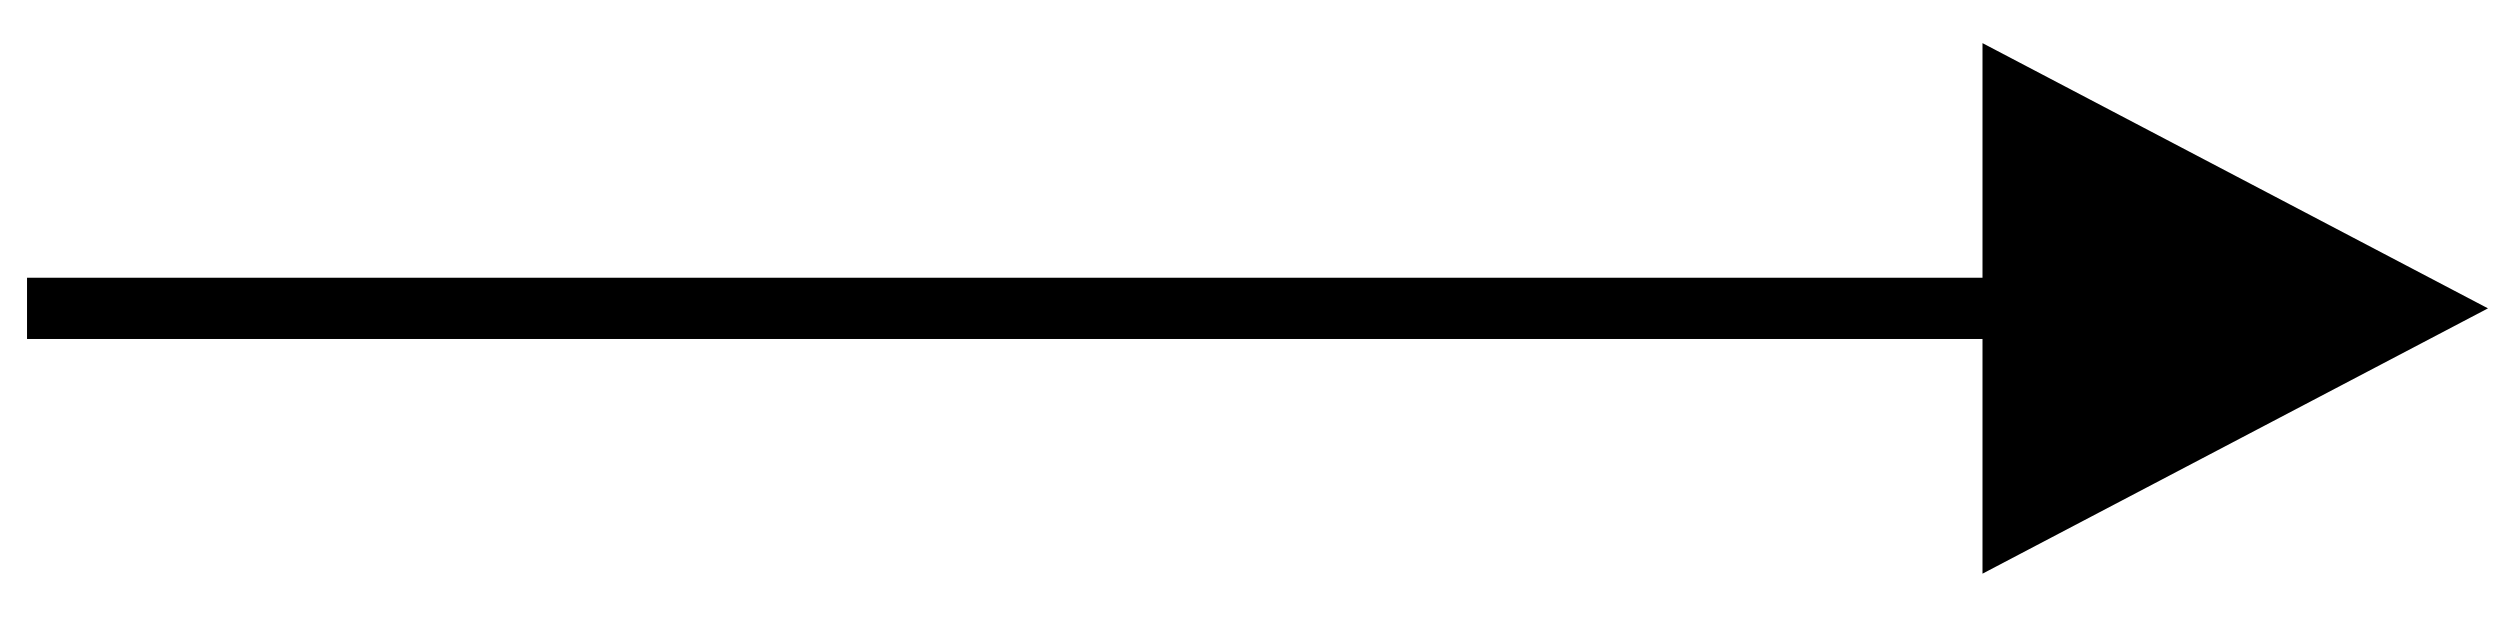
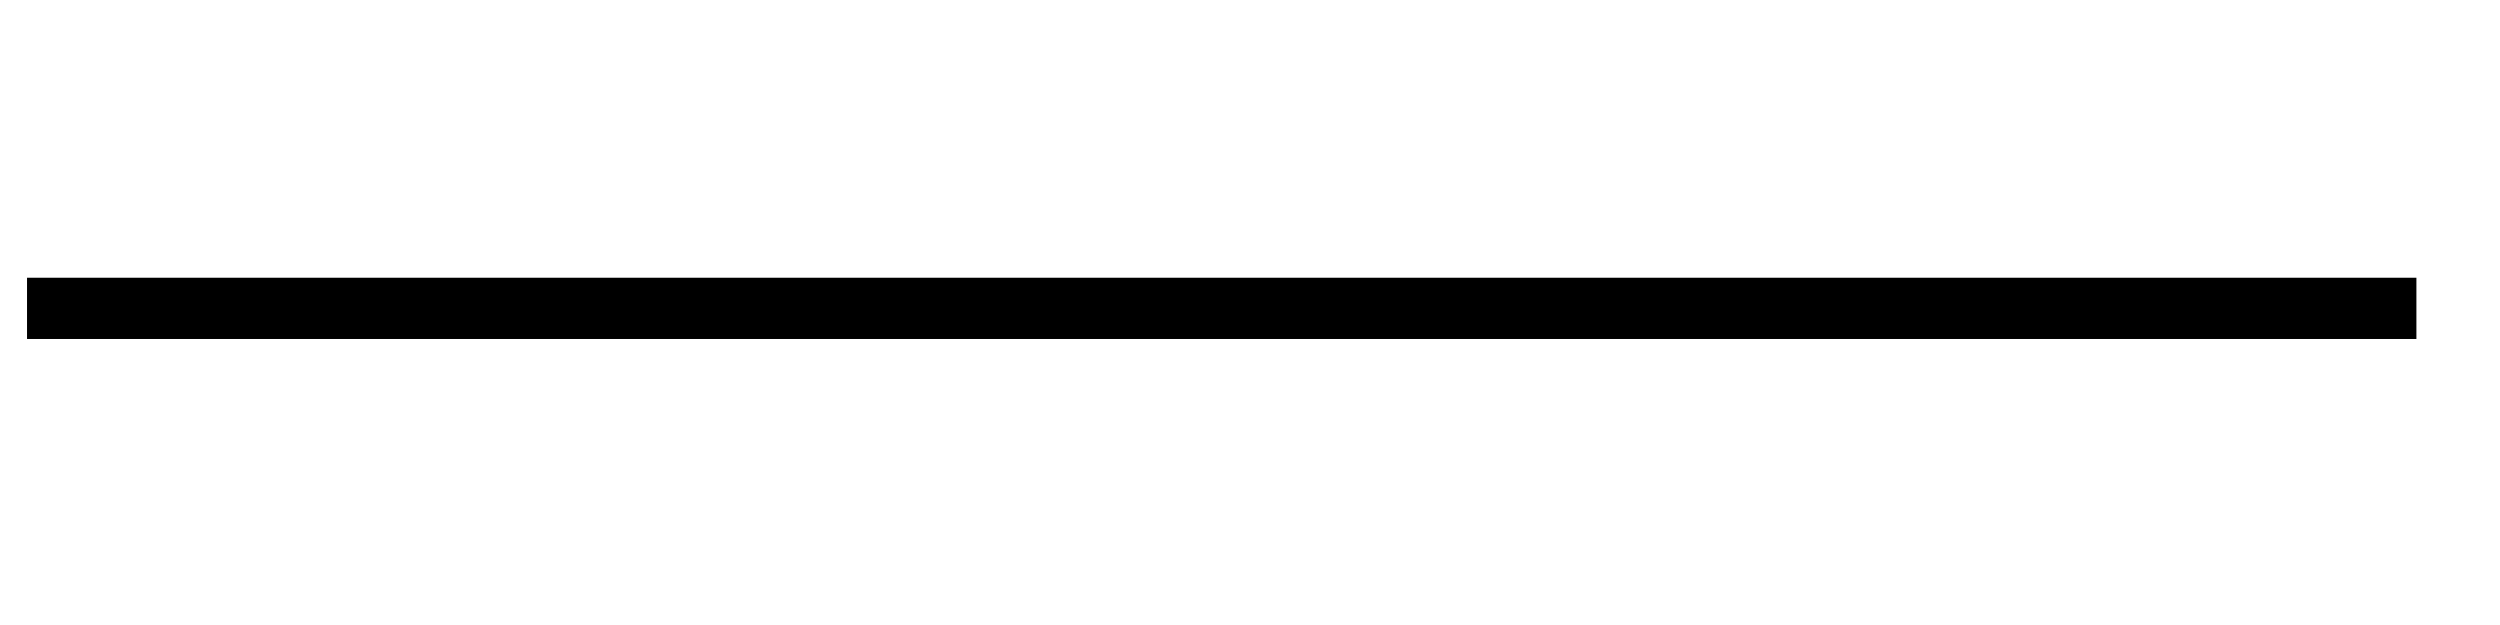
<svg xmlns="http://www.w3.org/2000/svg" width="32" height="8" viewBox="0 0 32 8" fill="none">
  <path d="M0.346 3.947H30.93" stroke="black" stroke-width="0.784" />
-   <path d="M31.846 3.947L25.376 7.343L25.376 0.552L31.846 3.947Z" fill="black" />
</svg>